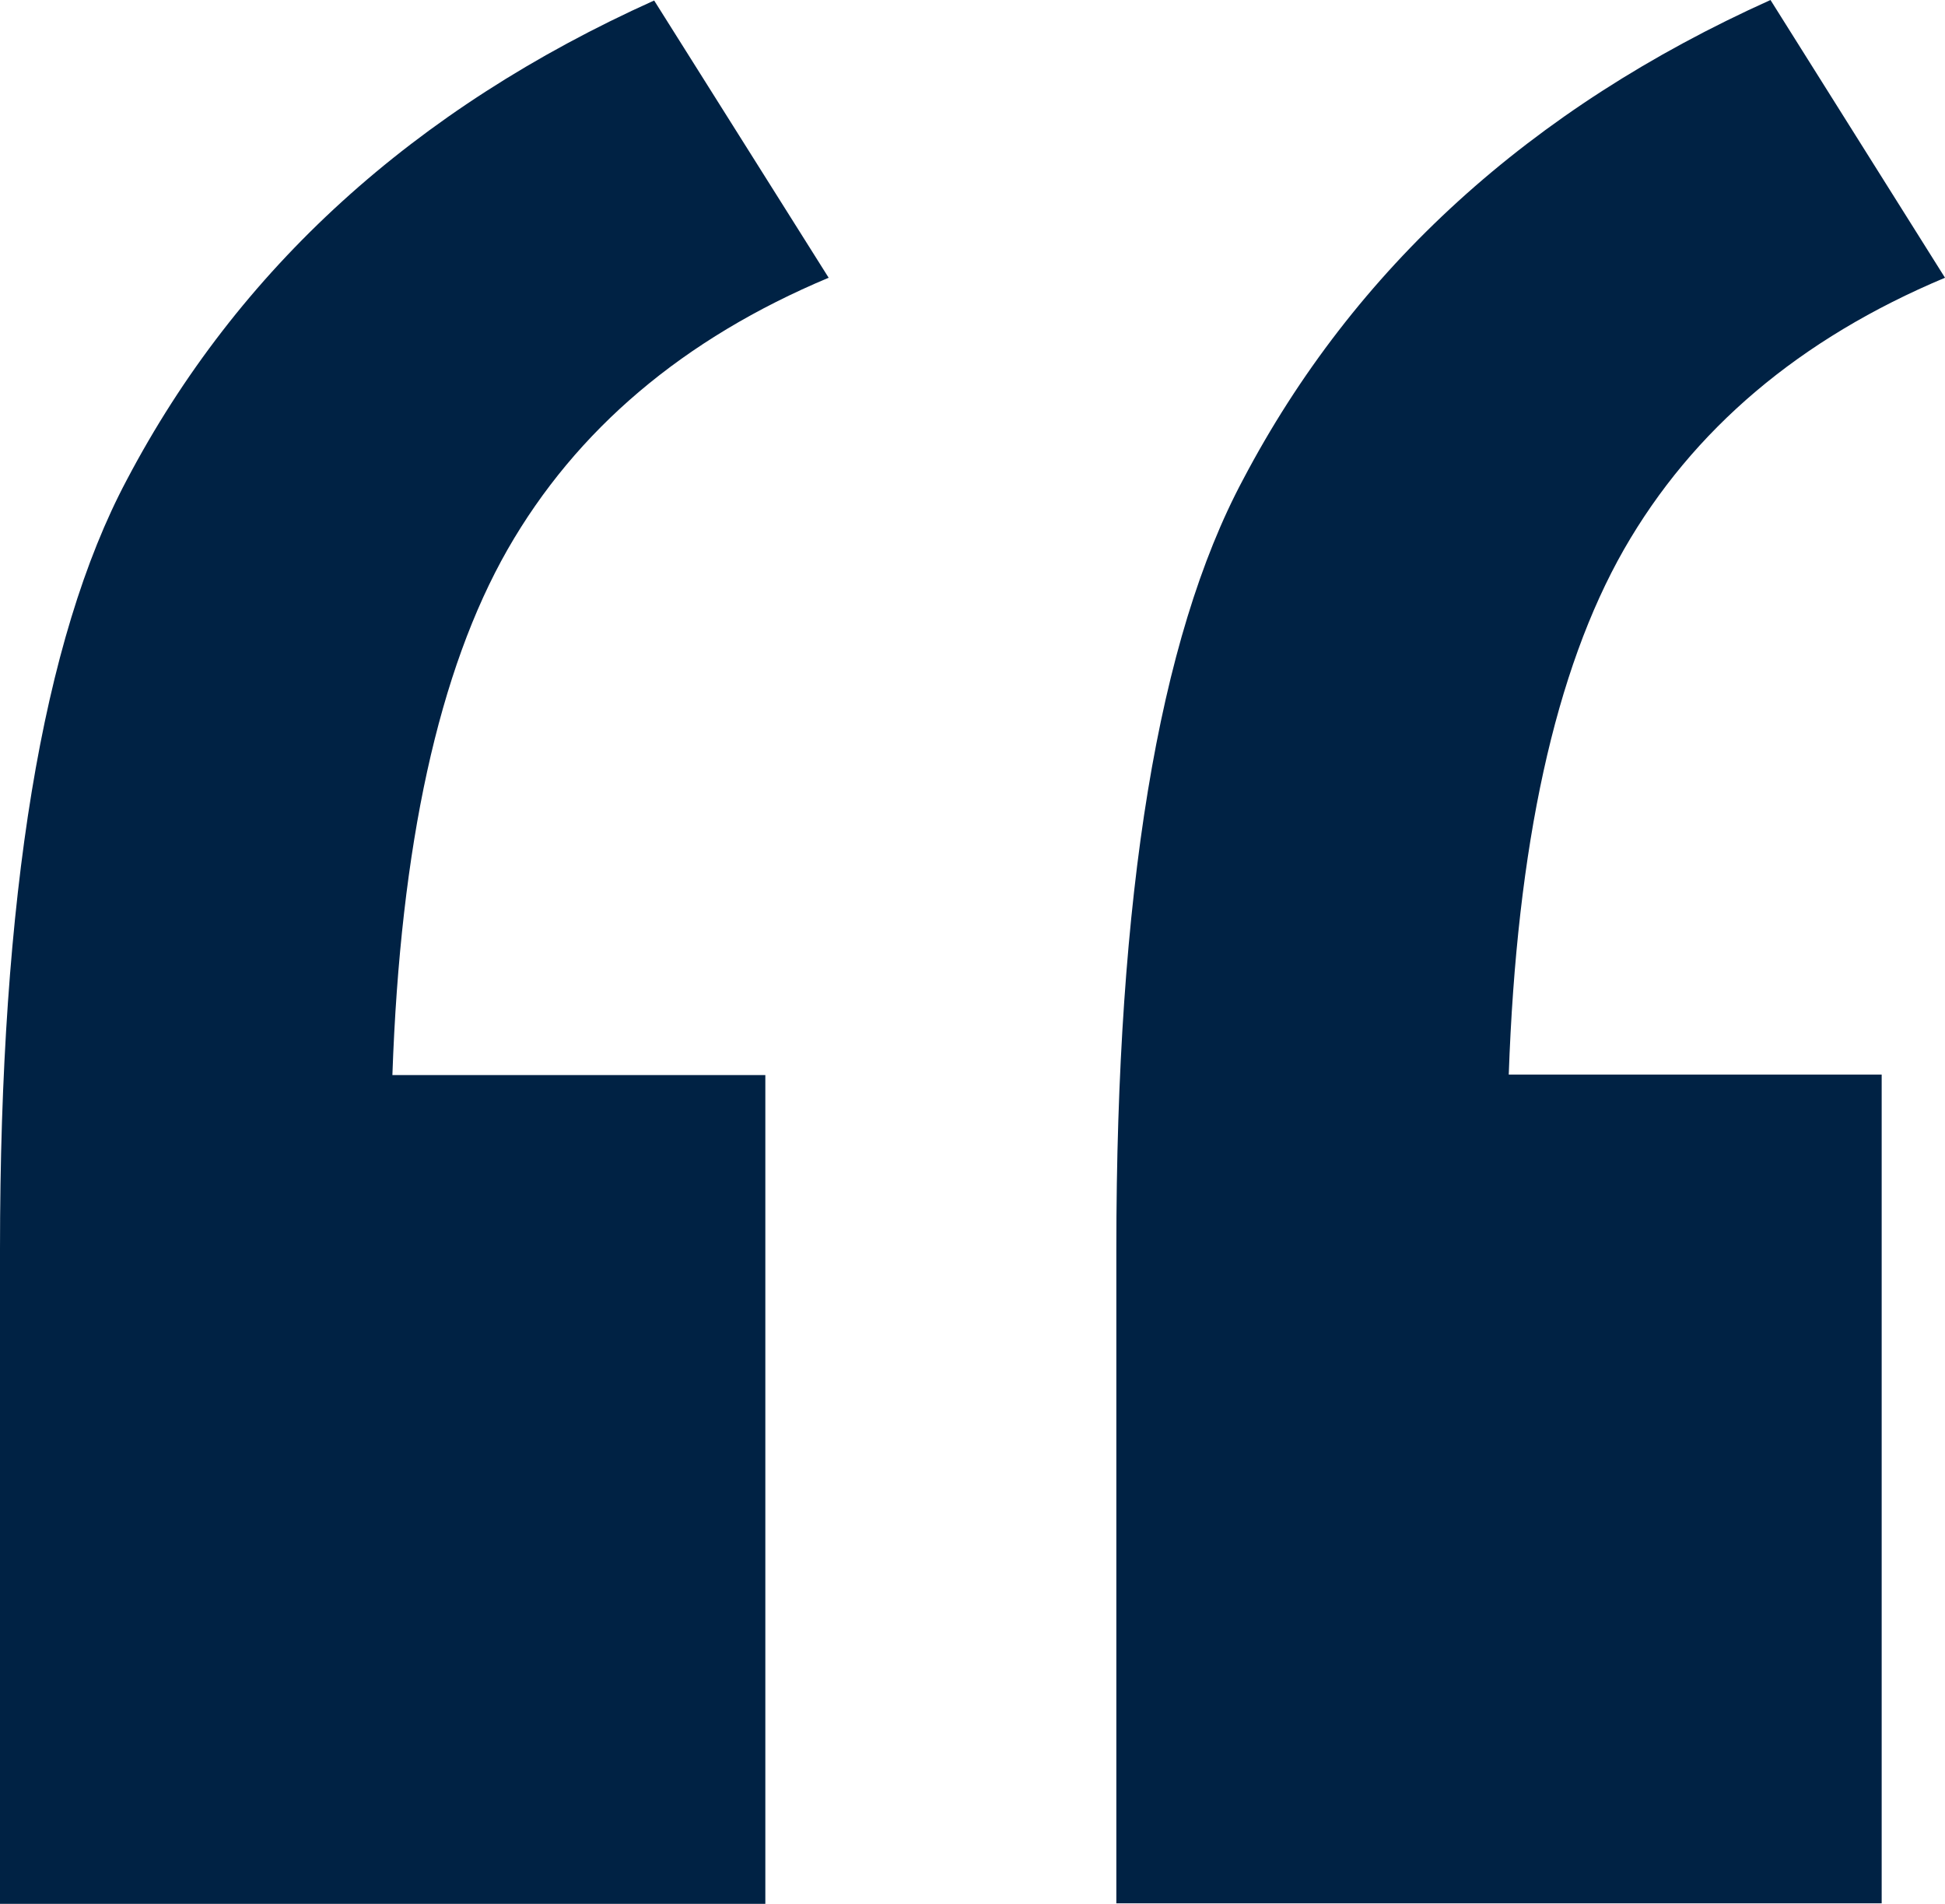
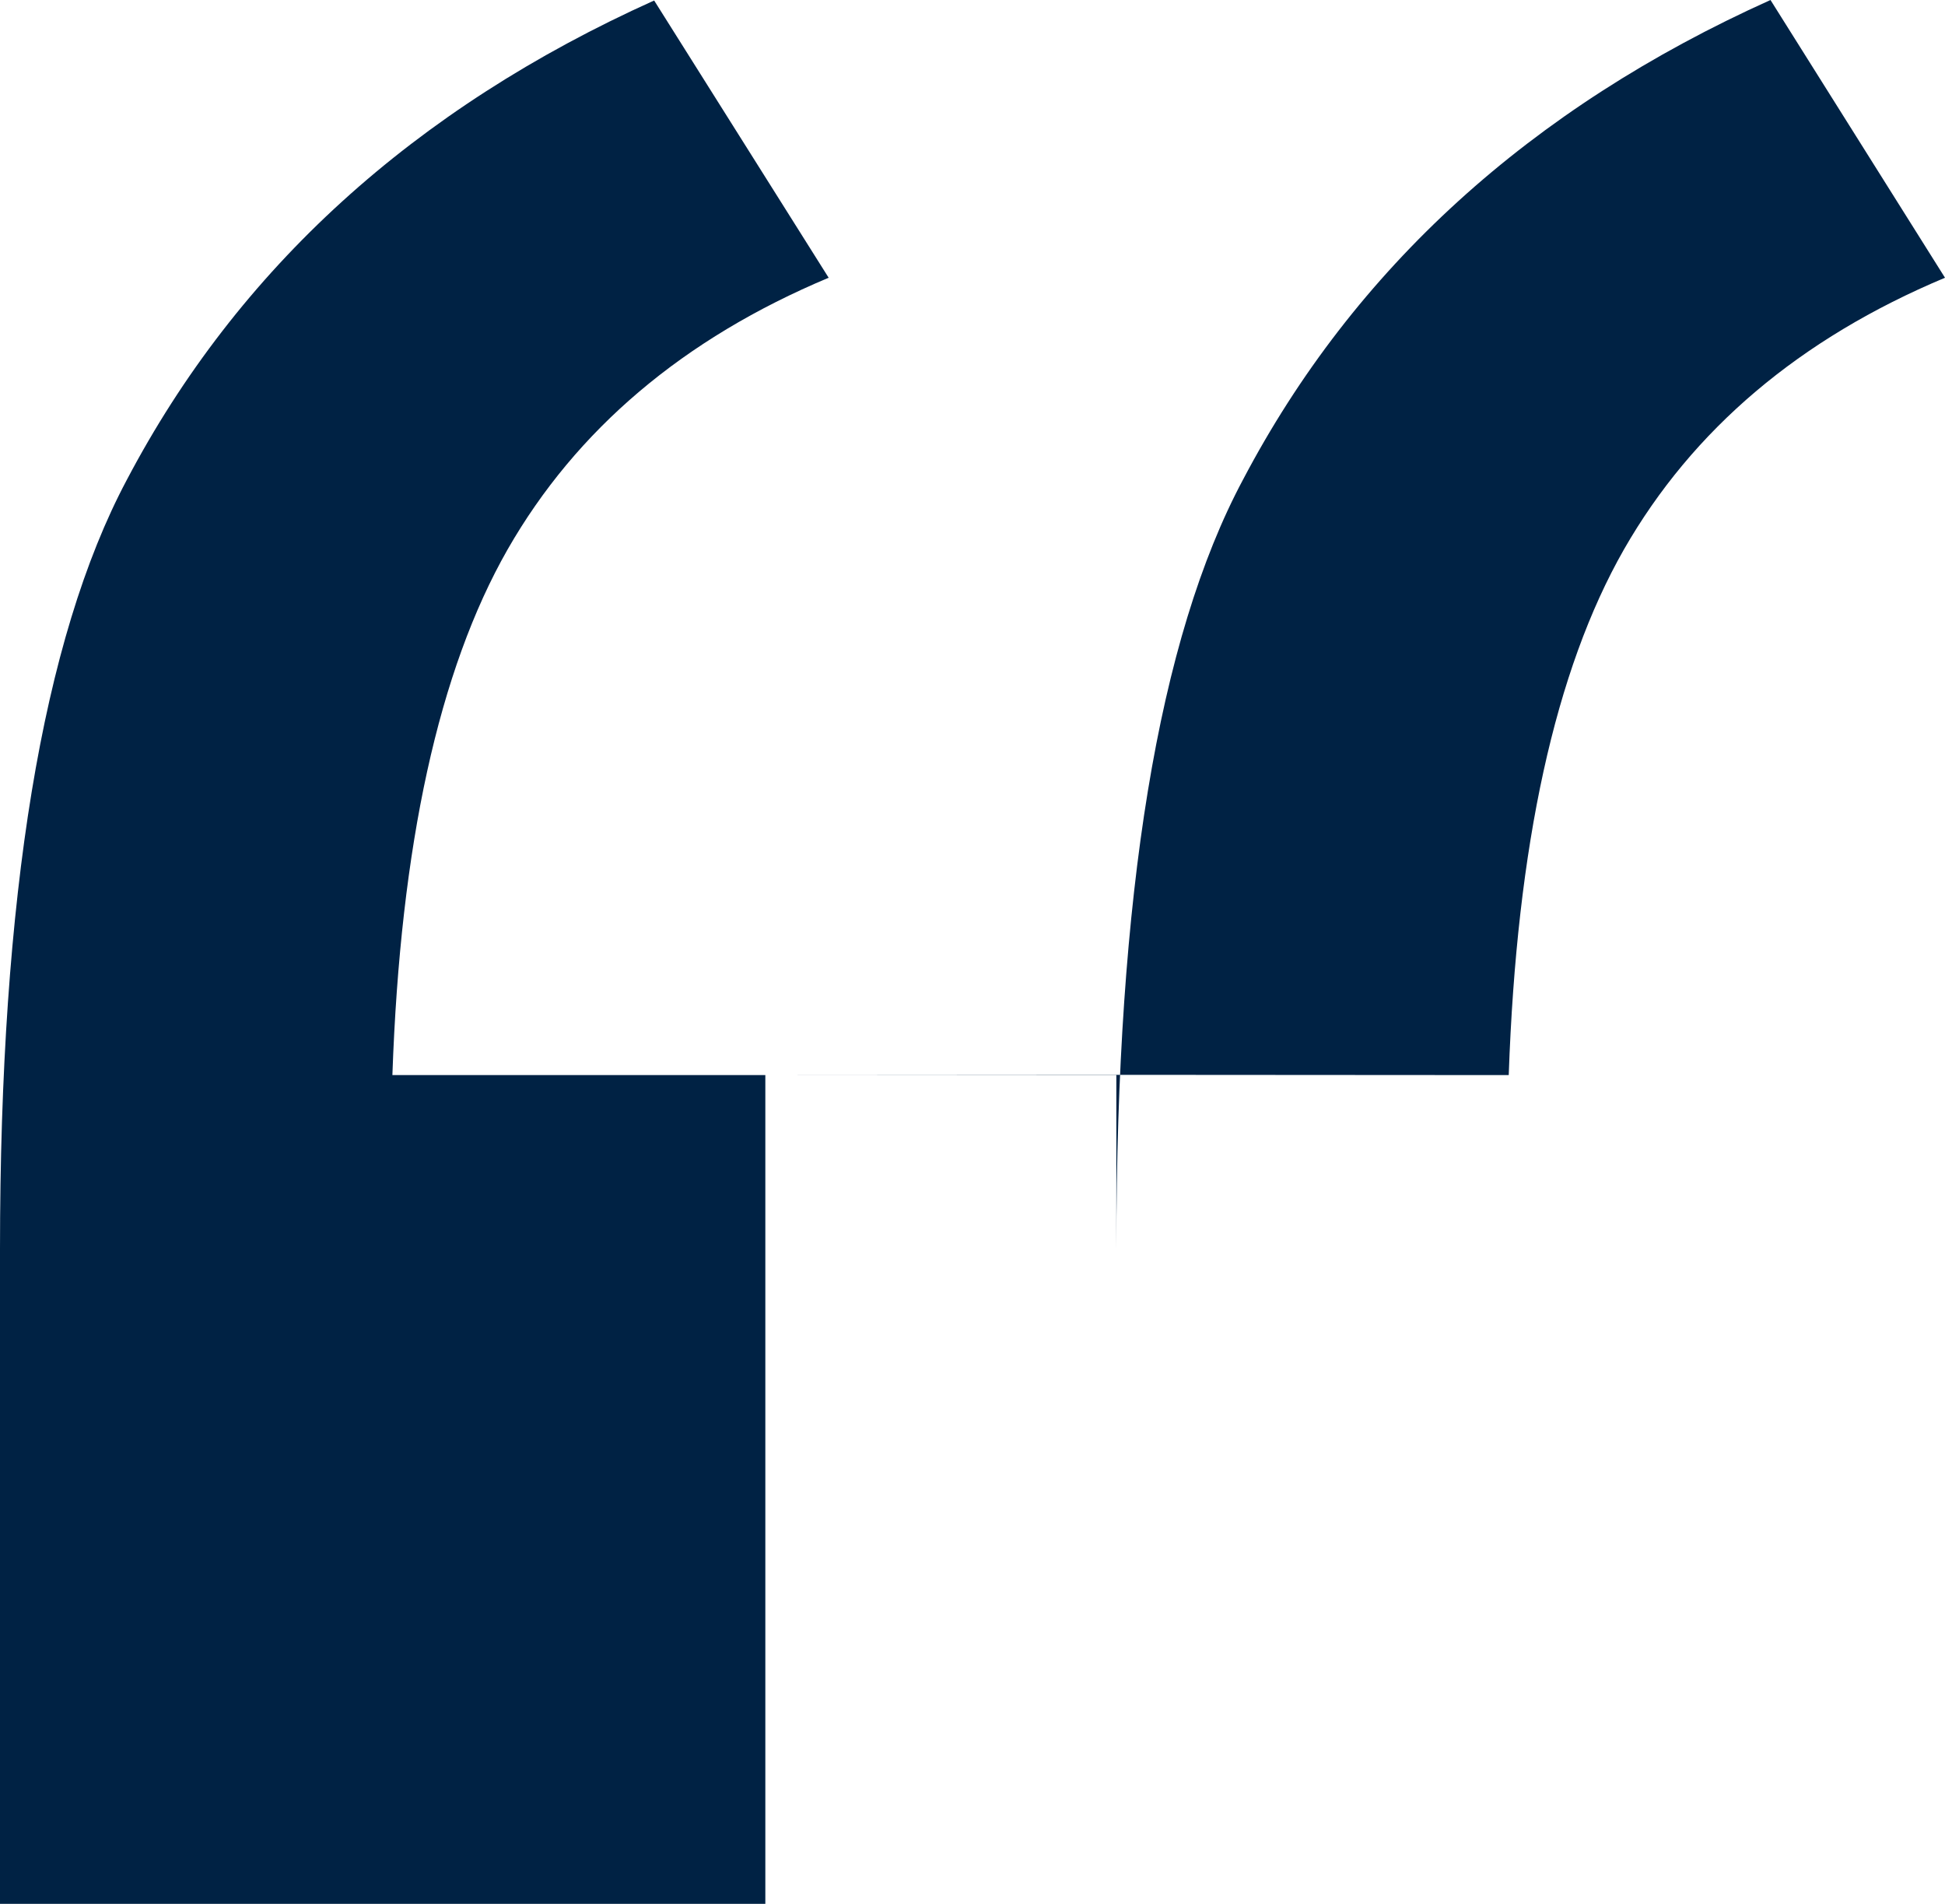
<svg xmlns="http://www.w3.org/2000/svg" data-name="Calque 2" viewBox="0 0 39.01 38.18">
-   <path d="M7.87 21.56c.16-4.61.93-8.12 2.31-10.54 1.38-2.41 3.53-4.23 6.44-5.45L13.12.01C8.3 2.18 4.77 5.39 2.54 9.63.85 12.81 0 17.96 0 25.06v13.12h15.35V21.56H7.87zm22.39 0c.16-4.61.93-8.12 2.31-10.54 1.38-2.41 3.53-4.23 6.44-5.45L35.51 0c-4.82 2.17-8.35 5.38-10.58 9.62-1.7 3.18-2.54 8.32-2.54 15.43v13.12h15.35V21.55h-7.48z" fill="#024" stroke-width="0" data-name="Calque 1-2" />
+   <path d="M7.87 21.56c.16-4.61.93-8.12 2.31-10.54 1.38-2.41 3.53-4.23 6.44-5.45L13.12.01C8.3 2.18 4.77 5.39 2.54 9.63.85 12.81 0 17.96 0 25.06v13.12h15.35V21.56H7.87zm22.39 0c.16-4.61.93-8.12 2.31-10.54 1.38-2.41 3.53-4.23 6.44-5.45L35.51 0c-4.82 2.17-8.35 5.38-10.58 9.62-1.7 3.18-2.54 8.32-2.54 15.43v13.12V21.55h-7.48z" fill="#024" stroke-width="0" data-name="Calque 1-2" />
</svg>